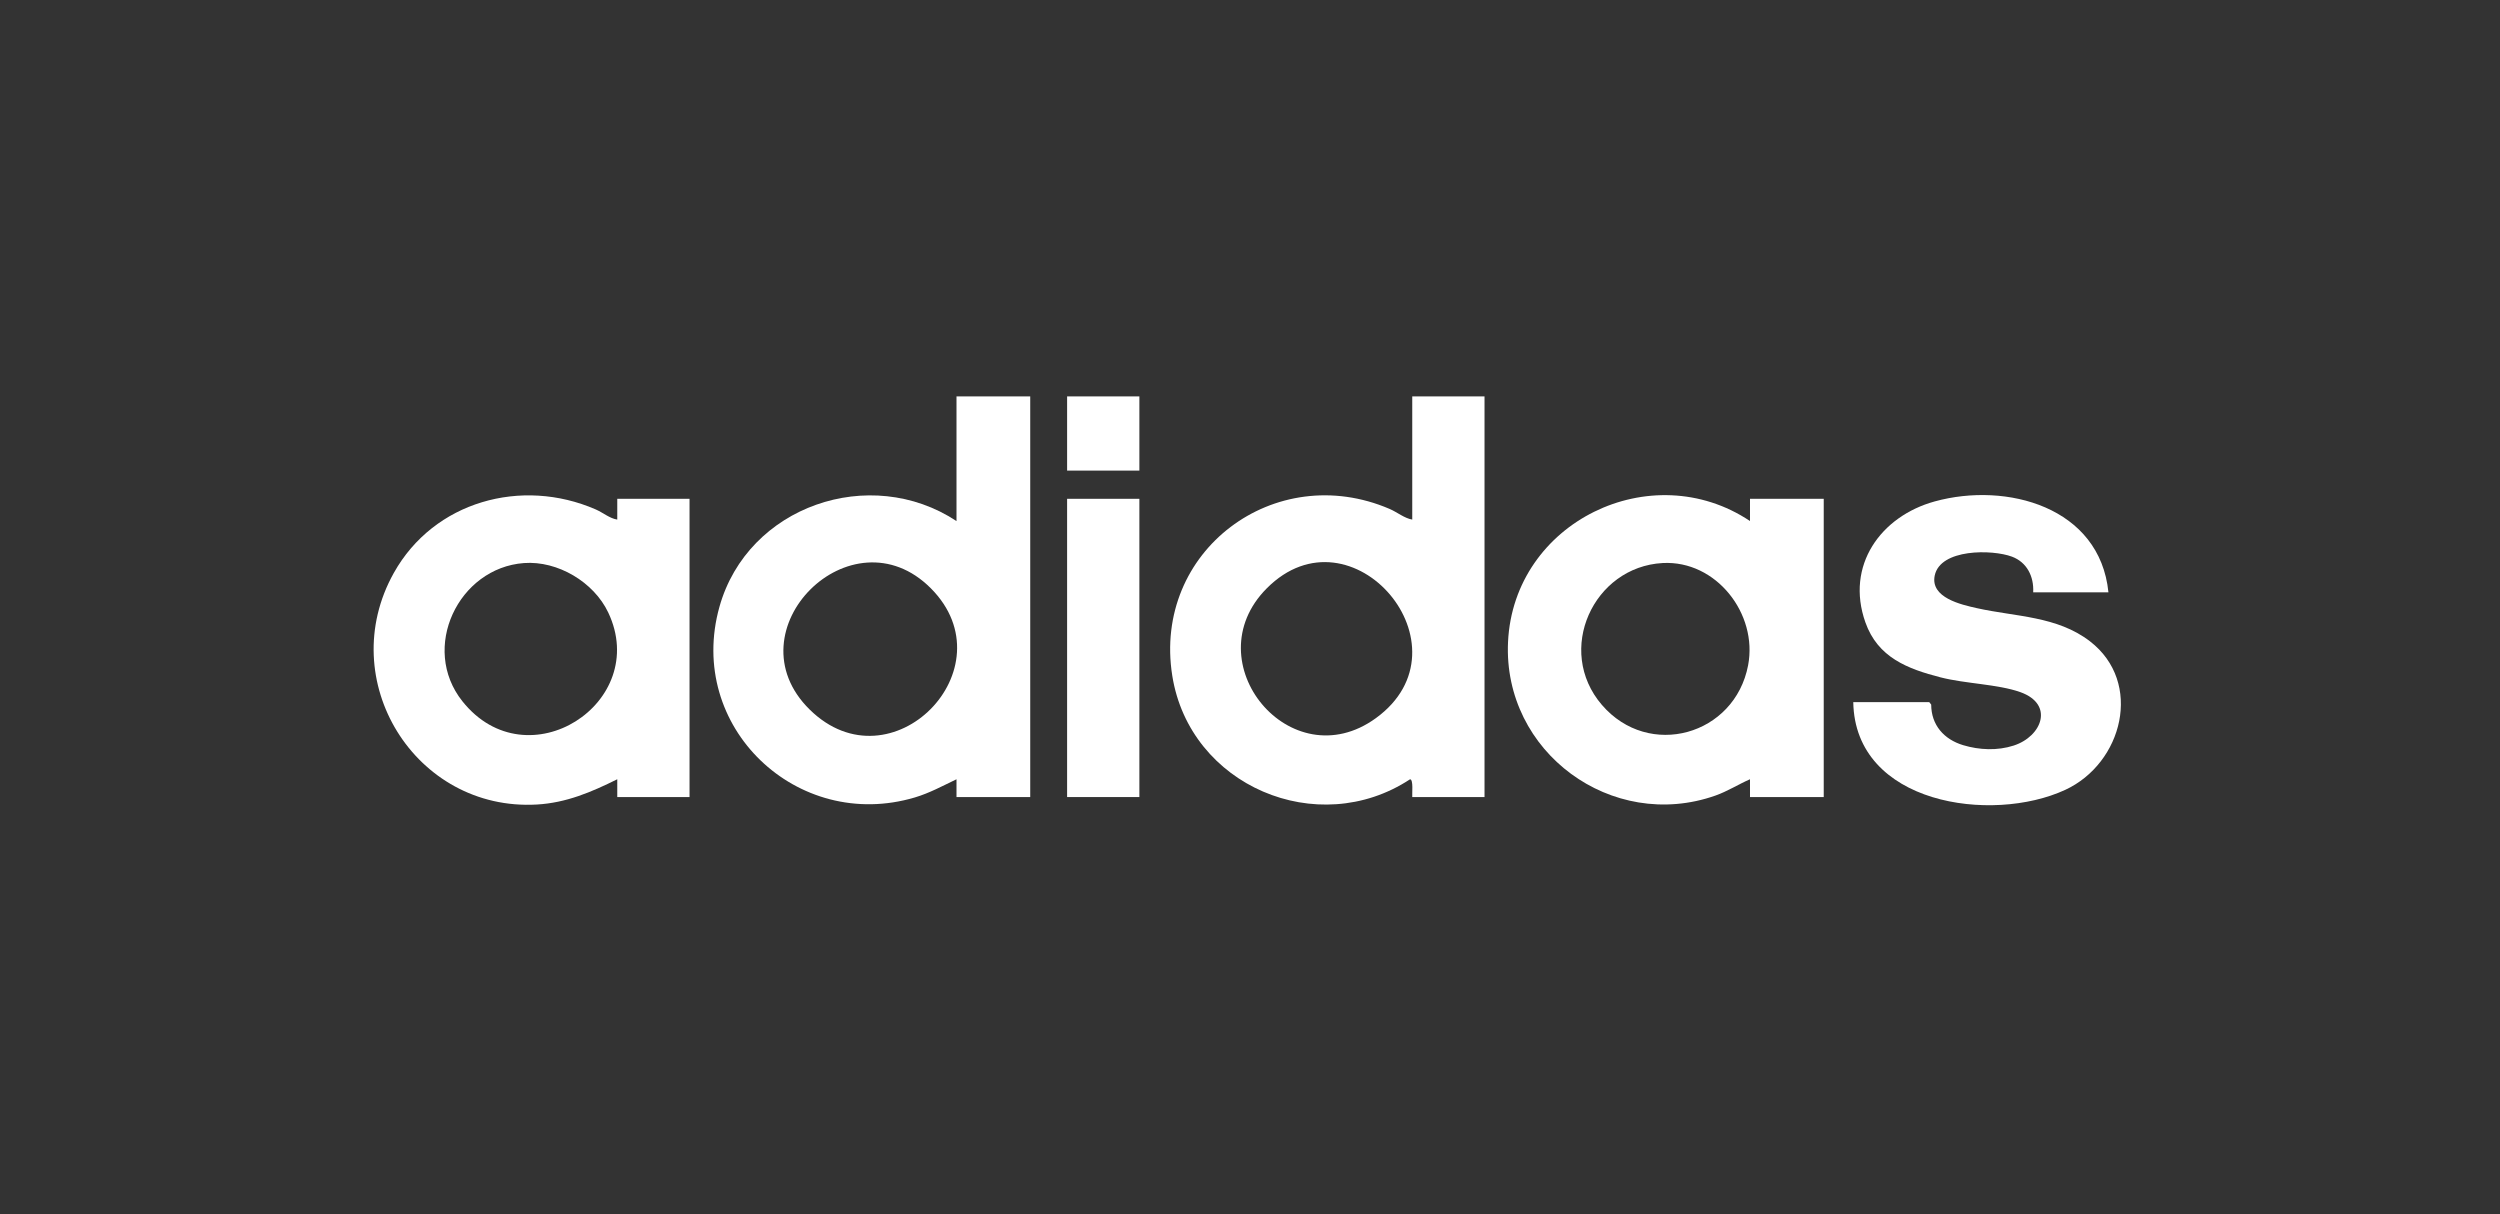
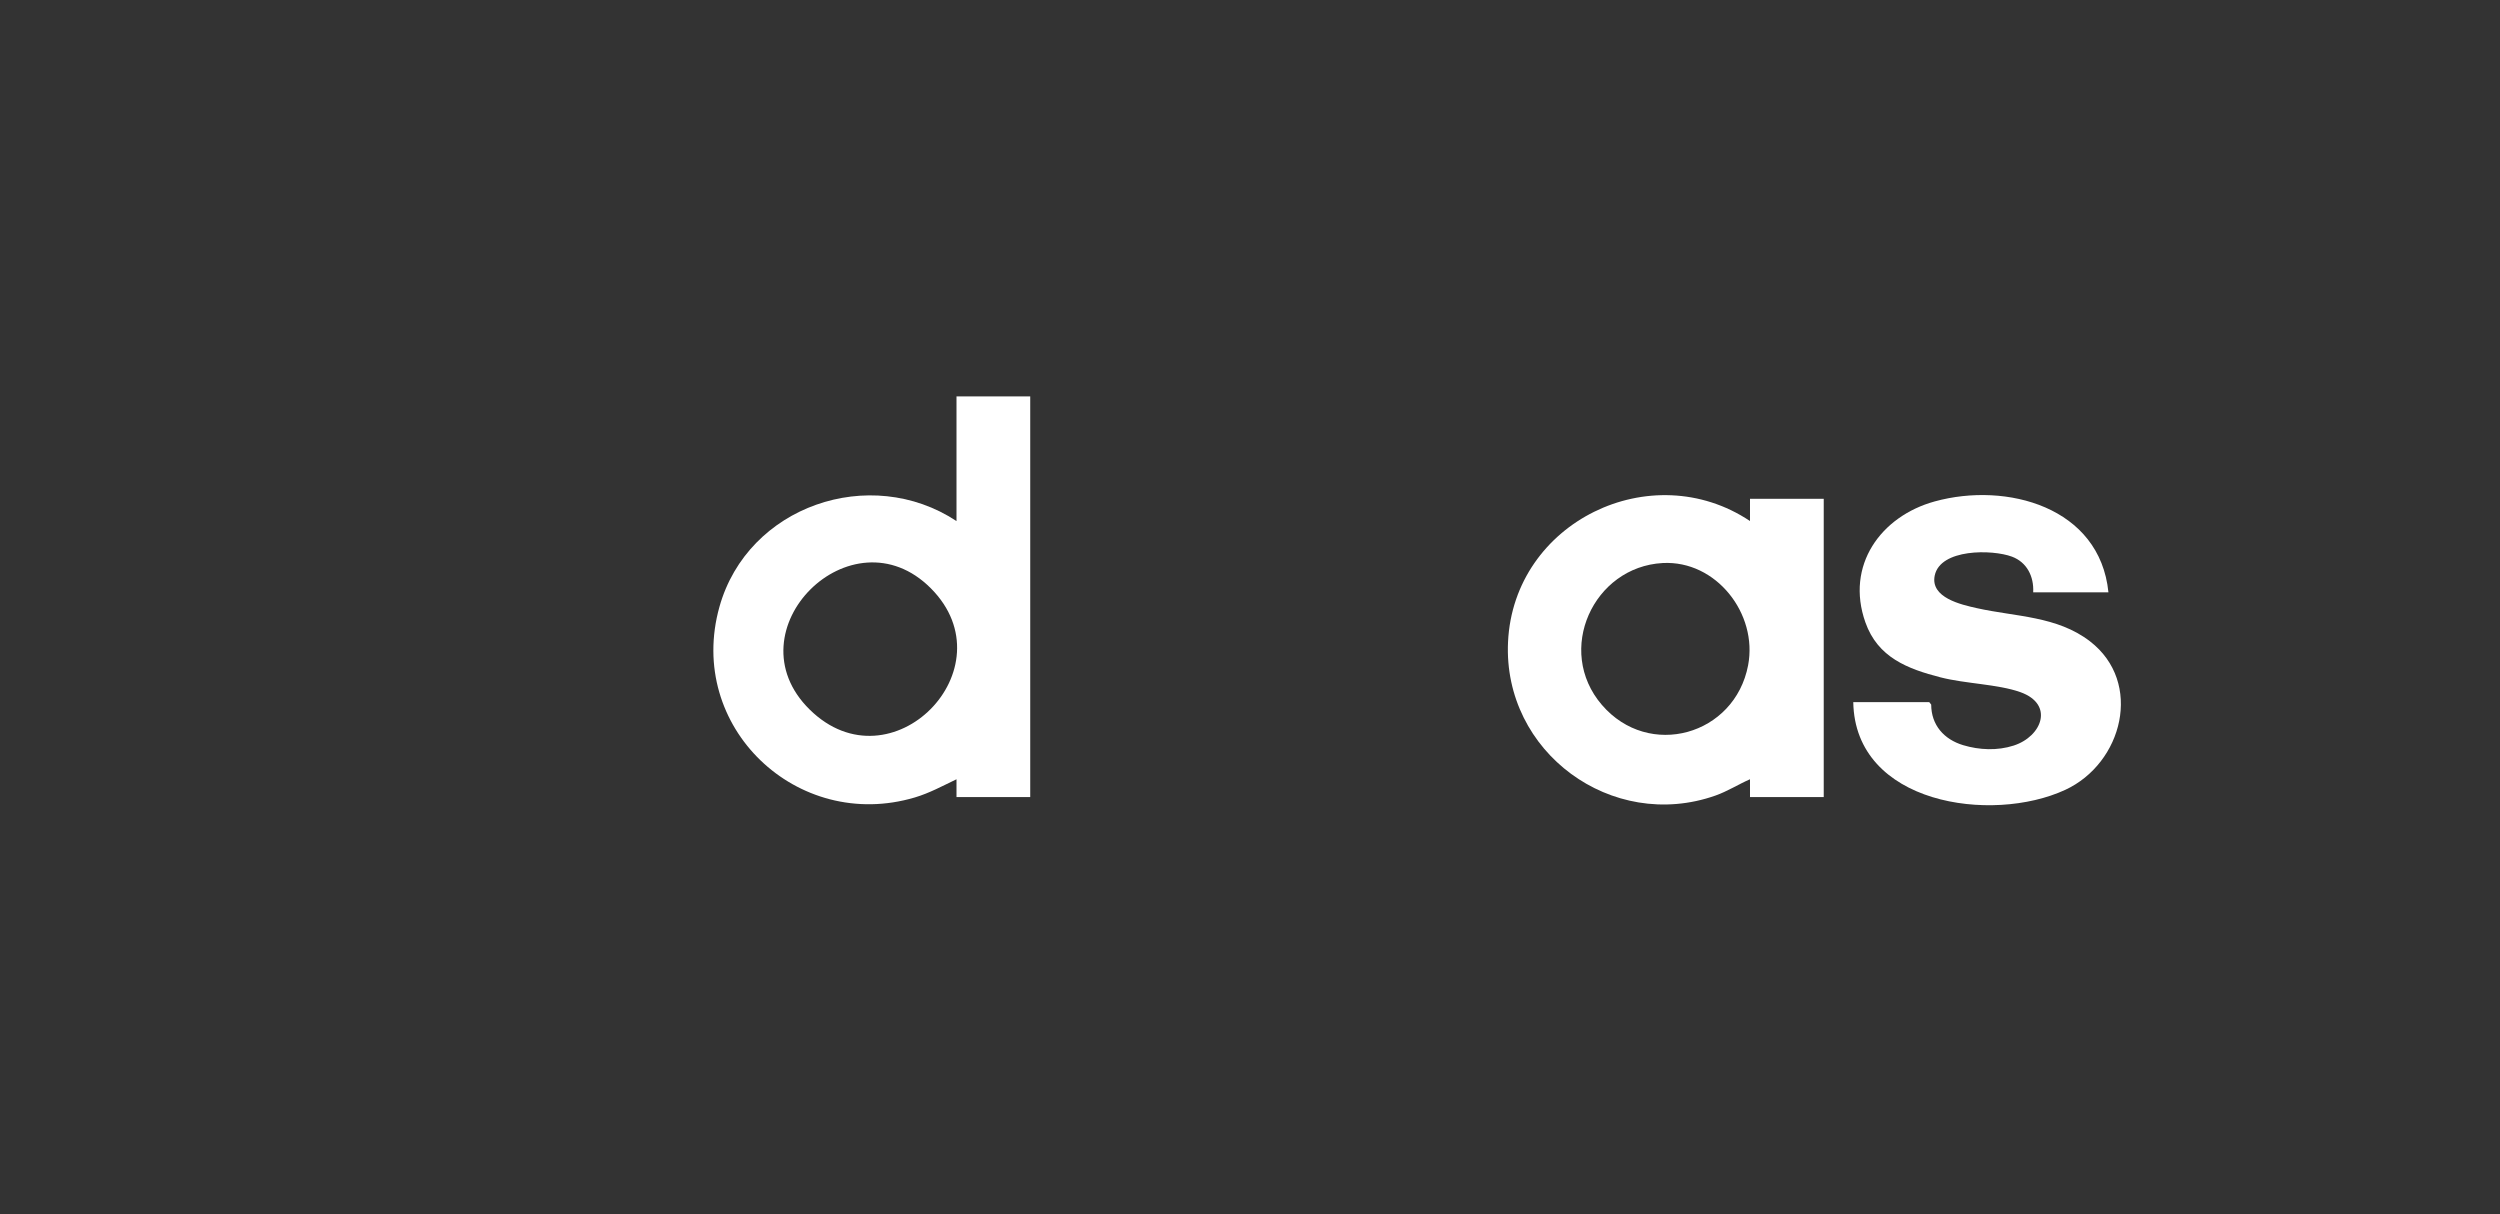
<svg xmlns="http://www.w3.org/2000/svg" width="140" height="68" viewBox="0 0 140 68" fill="none">
  <rect x="0" y="0" width="140" height="68" fill="#333333" stroke="none" />
  <g clip-path="url(#clip0_59836_3332)">
    <path d="M57.693 22.2V44.635H53.564V43.639C52.796 44.006 52.054 44.412 51.232 44.657C44.643 46.618 38.407 40.701 40.289 33.981C41.873 28.327 48.733 25.991 53.564 29.18V22.2H57.693ZM52.13 32.948C47.697 28.491 40.837 35.304 45.342 39.735C49.912 44.23 56.583 37.423 52.13 32.948Z" fill="white" />
-     <path d="M83.133 22.2V44.635H79.086C79.069 44.457 79.16 43.642 78.962 43.64C73.791 47.041 66.626 44.007 65.647 37.84C64.537 30.845 71.403 25.74 77.821 28.501C78.252 28.687 78.644 29.022 79.086 29.097V22.2H83.133ZM70.938 32.948C66.828 37.081 72.289 43.671 77.048 40.217C82.545 36.227 75.688 28.169 70.938 32.948Z" fill="white" />
    <path d="M98 29.179V27.933H102.129V44.635H98V43.638C97.348 43.924 96.737 44.315 96.061 44.553C90.273 46.591 84.157 42.127 84.45 35.947C84.768 29.224 92.48 25.493 98 29.178V29.179ZM93.11 31.53C89.227 31.741 87.079 36.418 89.706 39.475C92.339 42.537 97.146 41.178 97.894 37.258C98.445 34.369 96.103 31.368 93.11 31.53Z" fill="white" />
-     <path d="M34.567 29.096V27.933H38.614V44.635H34.567V43.638C33.125 44.355 31.709 44.959 30.069 45.053C23.252 45.445 18.696 38.093 22.052 32.087C24.296 28.07 29.212 26.723 33.358 28.527C33.769 28.706 34.143 29.033 34.567 29.097V29.096ZM29.346 31.531C25.669 31.8 23.519 36.294 25.896 39.273C29.533 43.834 36.456 39.351 34.061 34.3C33.252 32.593 31.228 31.393 29.346 31.531Z" fill="white" />
    <path d="M118.071 33.169H113.859C113.905 32.286 113.51 31.484 112.665 31.171C111.56 30.76 108.656 30.723 108.344 32.232C108.088 33.473 109.83 33.861 110.706 34.057C112.863 34.54 115.194 34.492 117.038 35.913C120.03 38.219 118.872 42.746 115.649 44.234C111.535 46.135 103.876 45.044 103.783 39.318H108.036L108.147 39.456C108.149 40.608 108.87 41.408 109.935 41.729C110.844 42.003 111.856 42.047 112.768 41.751C114.357 41.236 115.046 39.437 113.135 38.758C111.879 38.312 110.072 38.292 108.67 37.932C106.82 37.455 105.157 36.819 104.462 34.853C103.334 31.666 105.322 28.911 108.346 28.079C112.369 26.971 117.591 28.391 118.072 33.169L118.071 33.169Z" fill="white" />
-     <path d="M63.805 27.933H59.758V44.635H63.805V27.933Z" fill="white" />
-     <path d="M63.805 22.2H59.758V26.355H63.805V22.2Z" fill="white" />
  </g>
  <defs>
    <clipPath id="clip0_59836_3332">
      <rect width="97.846" height="22.892" fill="white" transform="translate(20.923 22.2)" />
    </clipPath>
  </defs>
</svg>